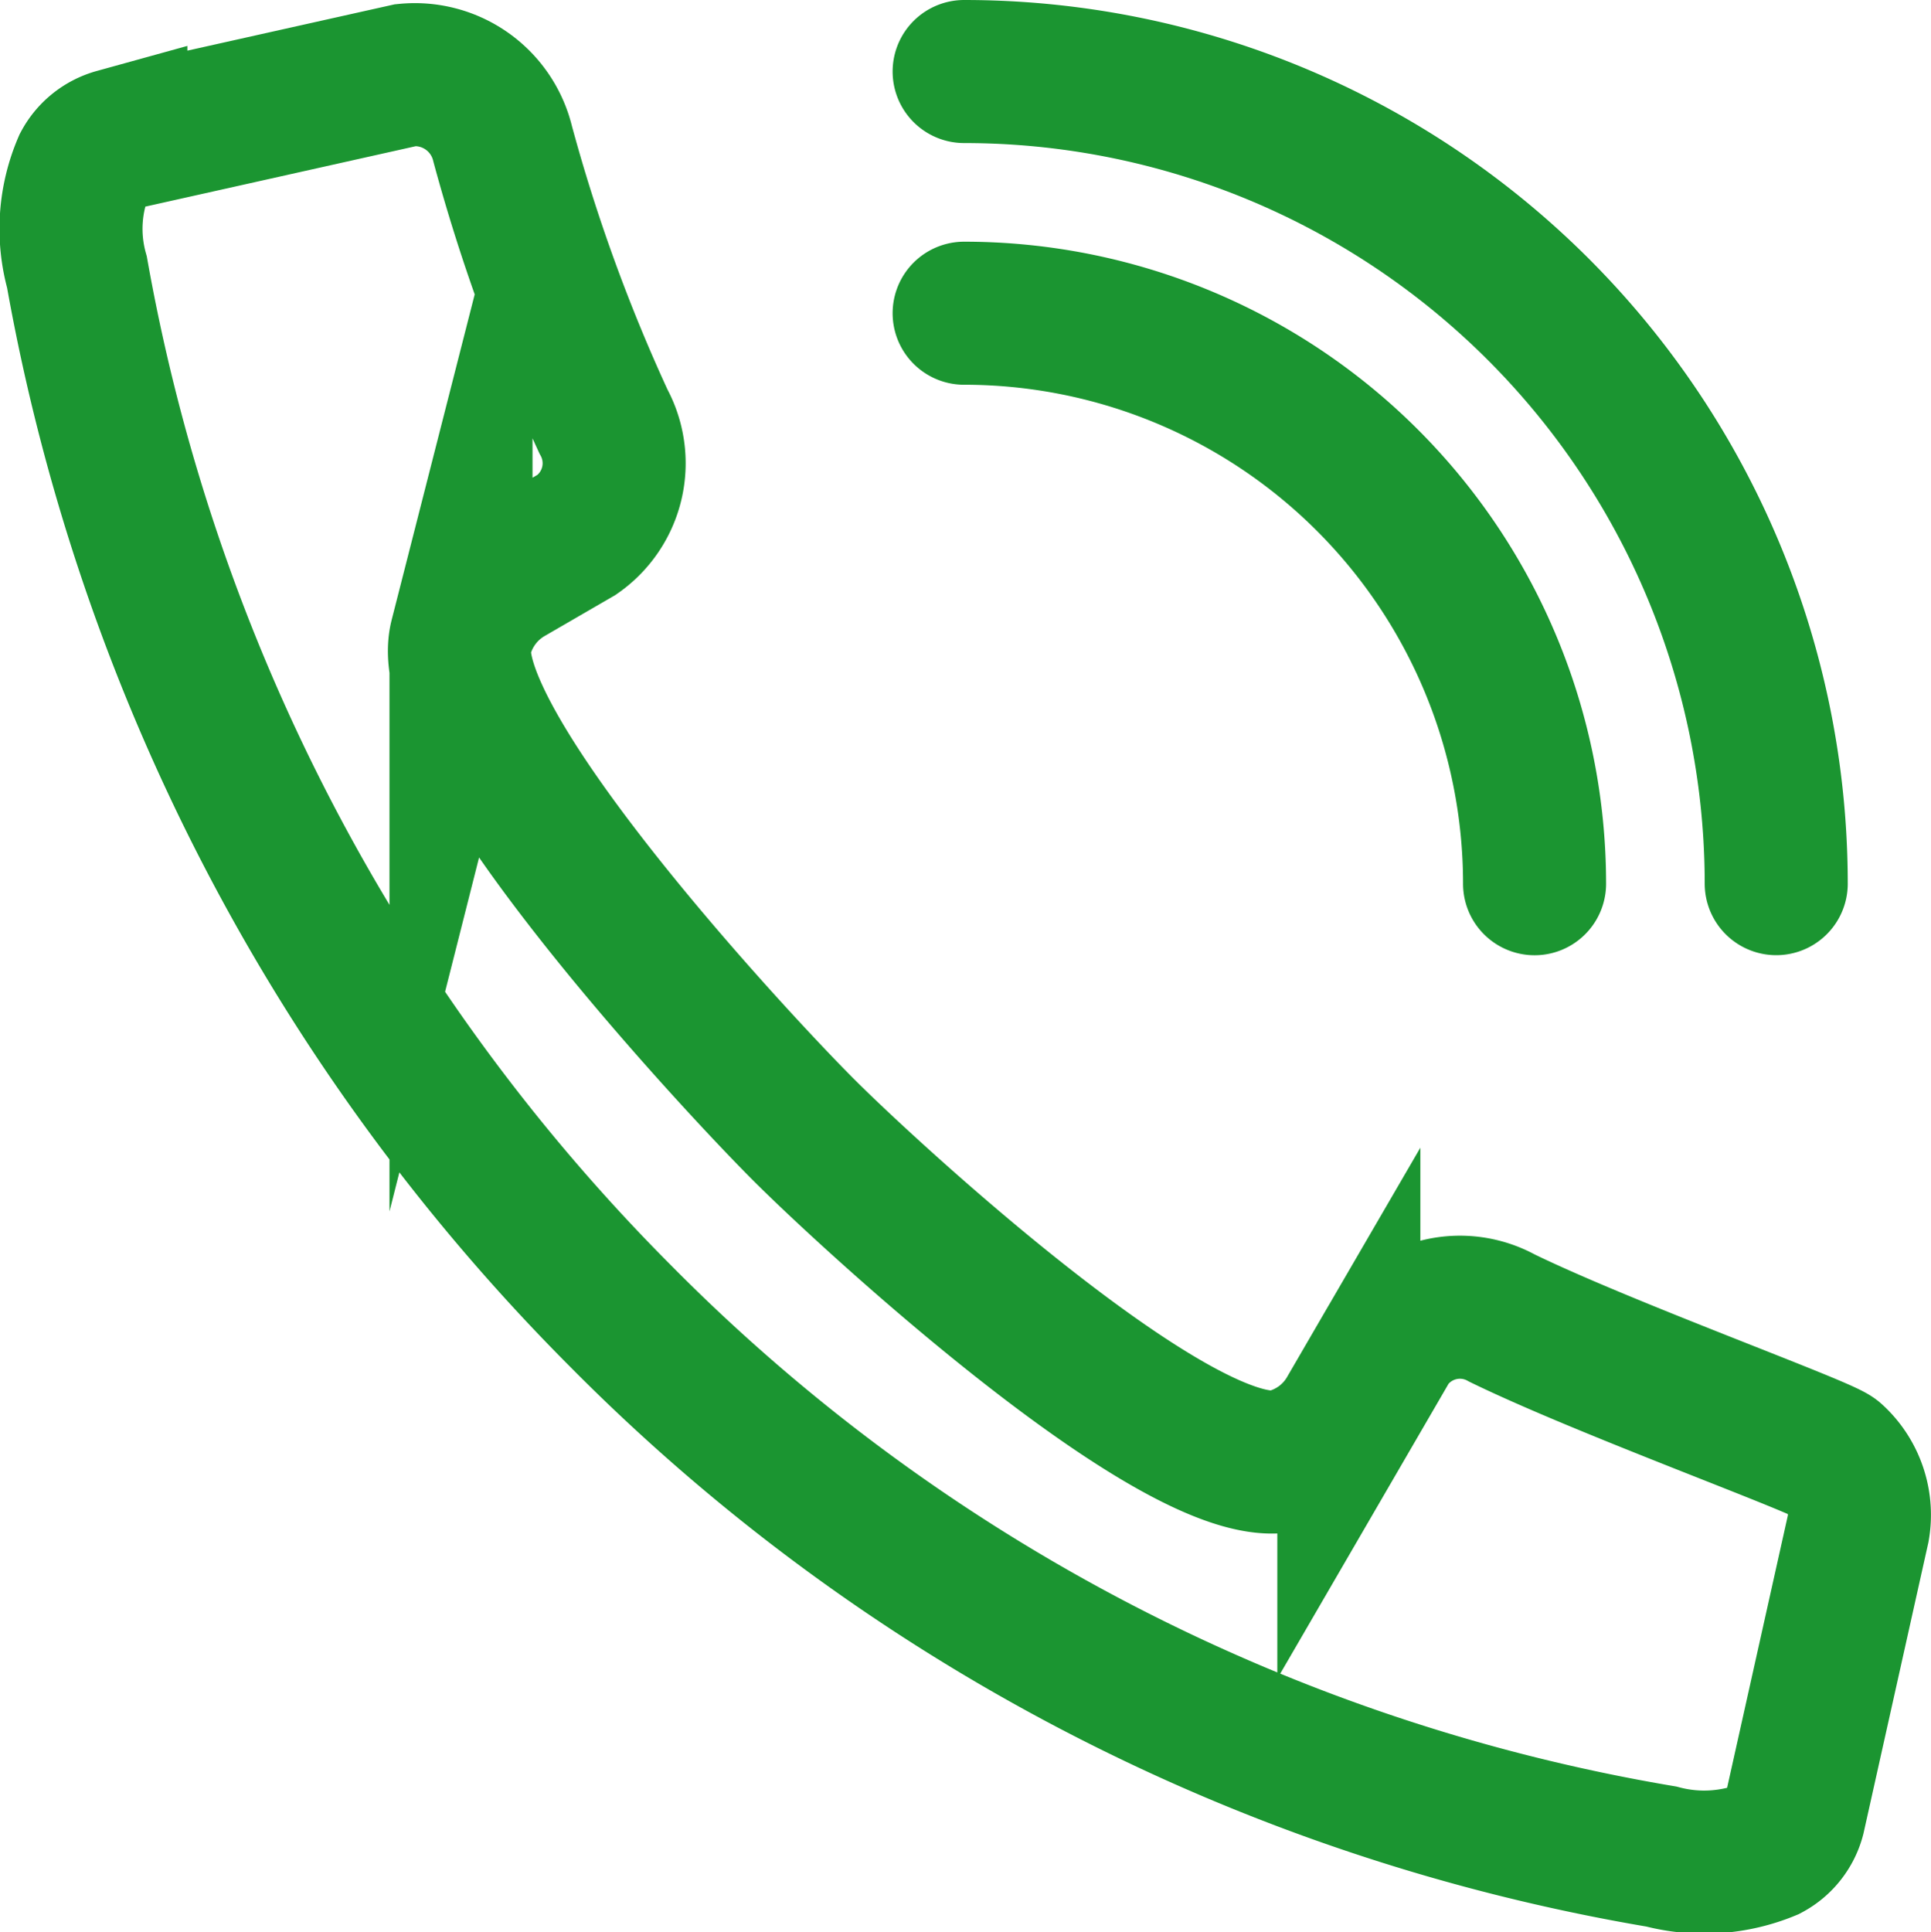
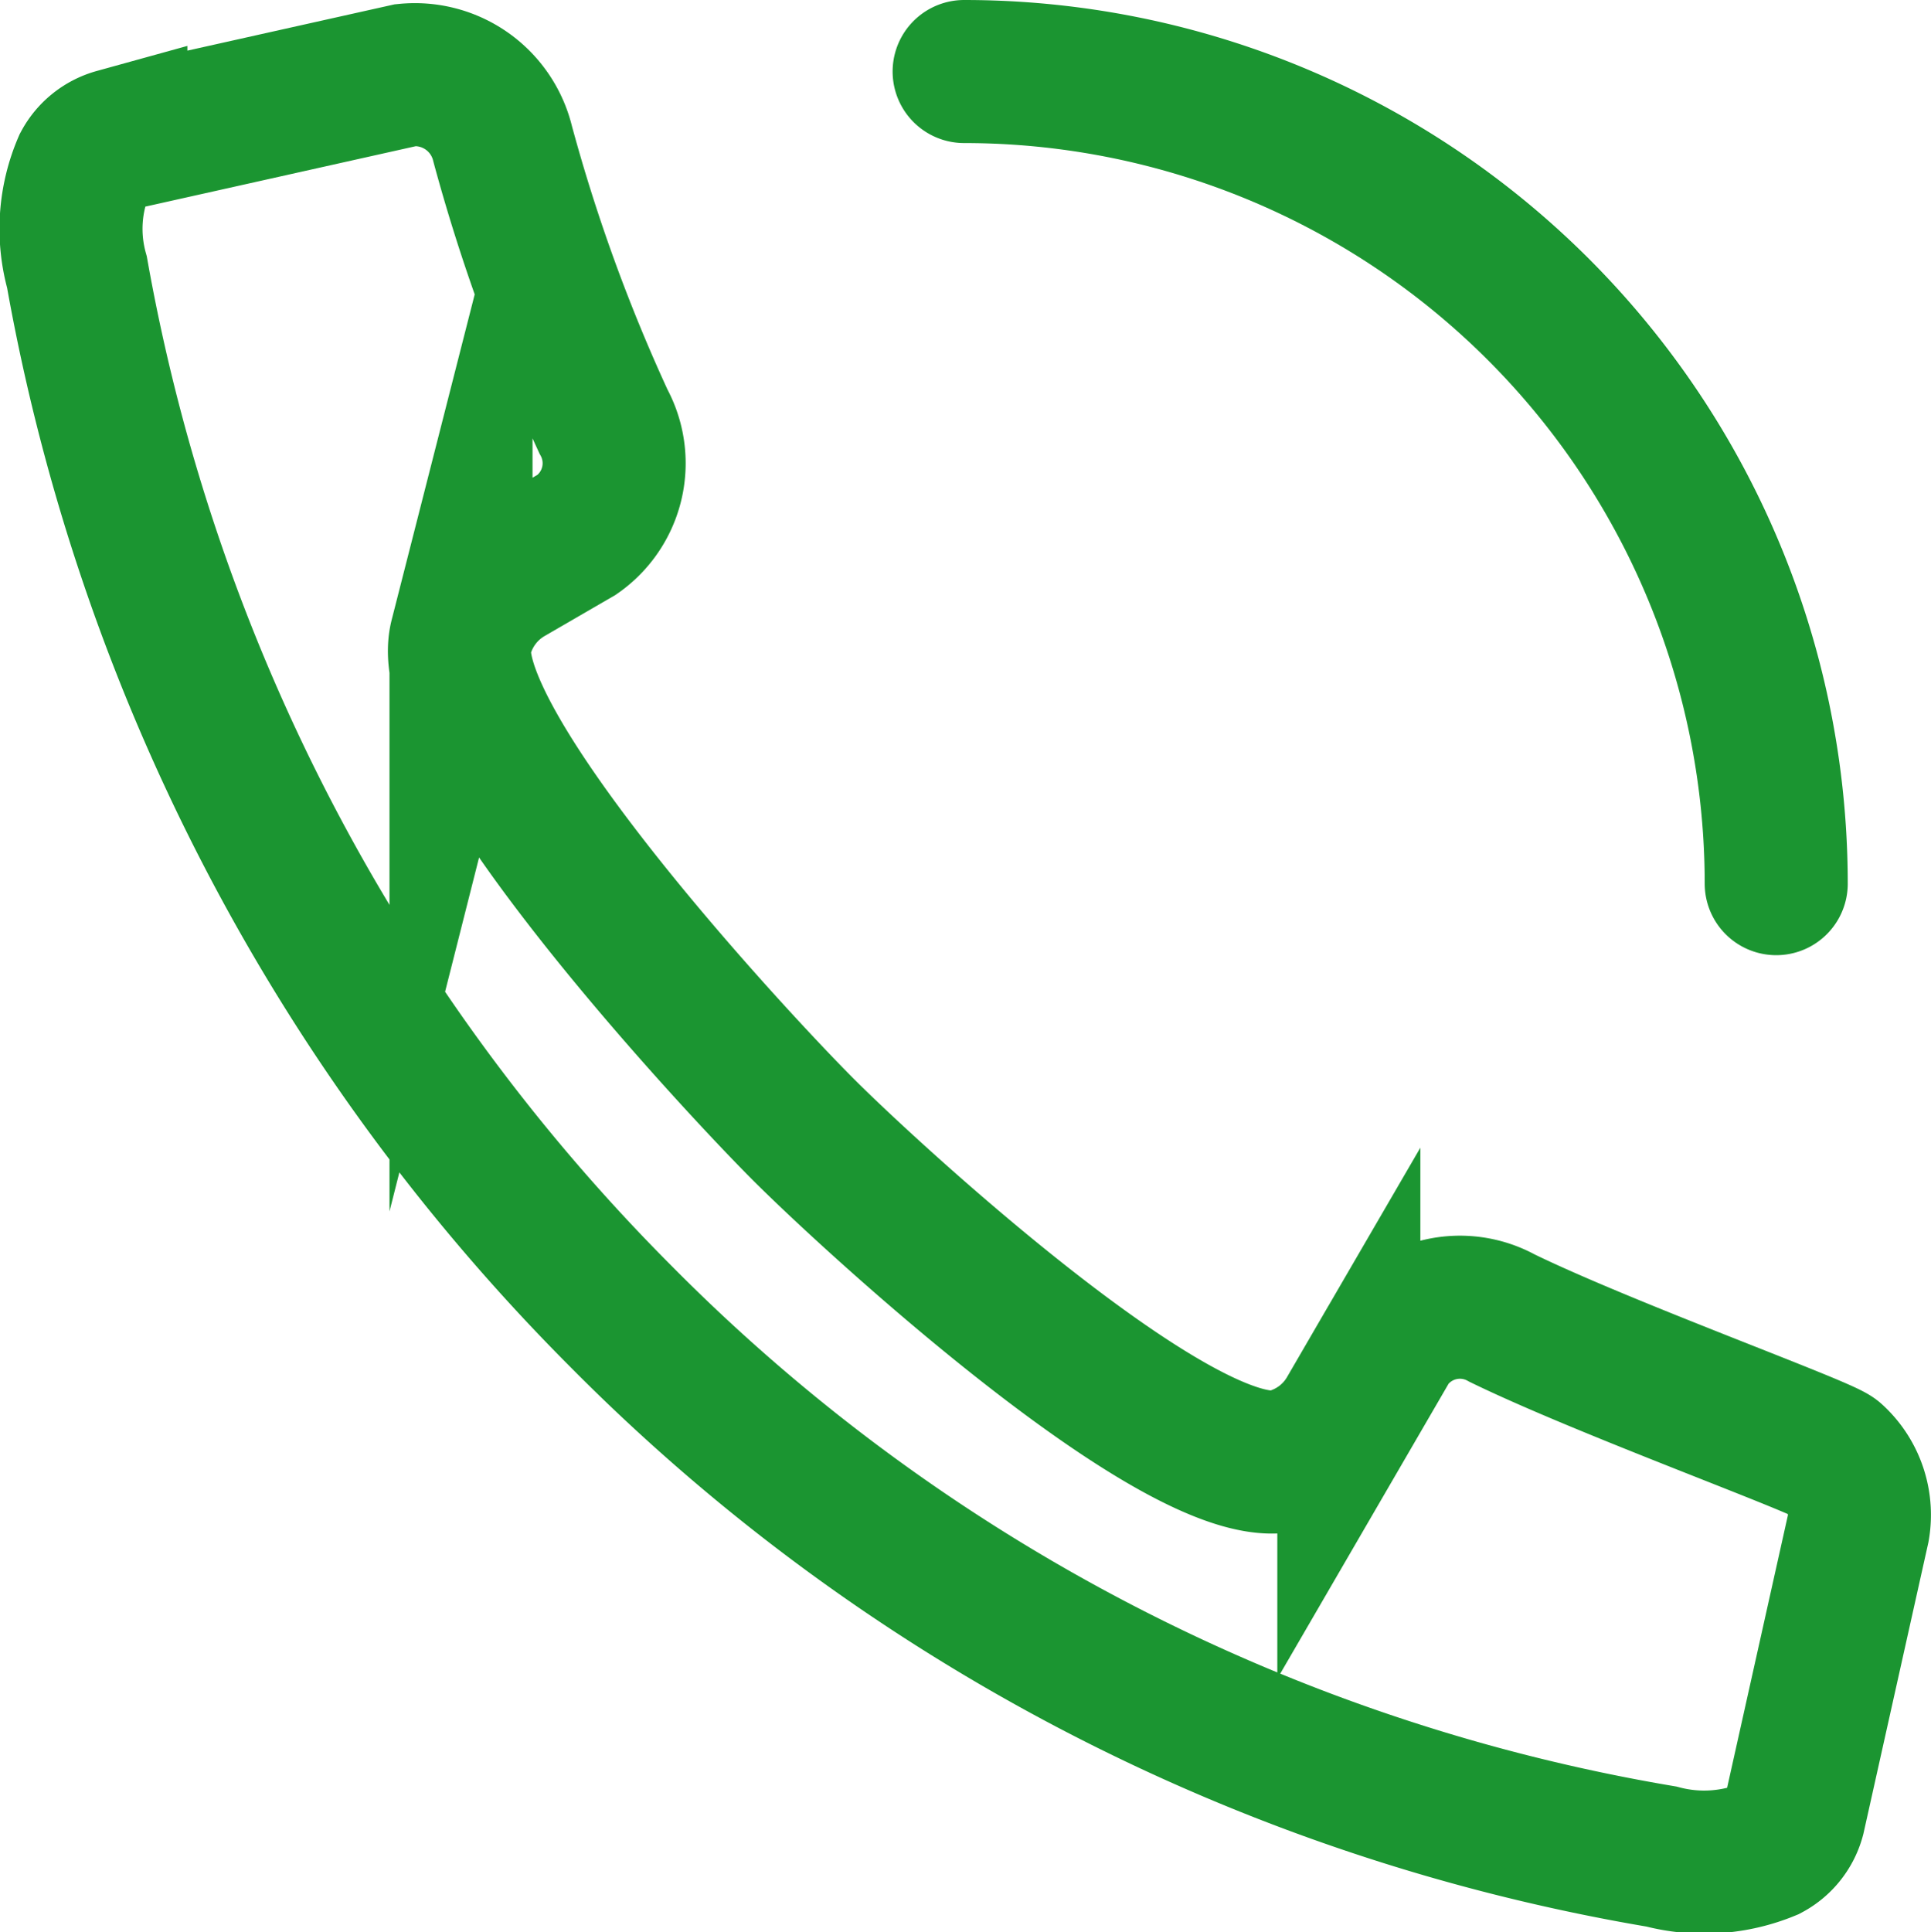
<svg xmlns="http://www.w3.org/2000/svg" width="27" height="27.014" viewBox="0 0 27 27.014">
  <g id="ico_tel" transform="translate(-143.624 -215.782)">
    <path id="パス_142" data-name="パス 142" d="M144.8,218.09a2.246,2.246,0,0,0-.1,1.494,27.471,27.471,0,0,0,7.6,14.593,26.726,26.726,0,0,0,14.554,7.558,2.343,2.343,0,0,0,1.493-.1.722.722,0,0,0,.36-.454l.9-4.035a1.089,1.089,0,0,0-.34-.993c-.138-.137-3.195-1.241-4.641-1.946a1.215,1.215,0,0,0-1.581.362l-.561.966a1.417,1.417,0,0,1-.879.662c-1.415.36-5.793-3.67-6.744-4.622-.986-.986-5.152-5.47-4.791-6.885a1.427,1.427,0,0,1,.662-.881l.958-.555a1.217,1.217,0,0,0,.371-1.584,24.63,24.63,0,0,1-1.409-3.881,1.262,1.262,0,0,0-1.352-.96l-4.056.906A.722.722,0,0,0,144.8,218.09Z" transform="translate(0 0.003)" fill="none" stroke="#1b9531" stroke-miterlimit="10" stroke-width="2" />
-     <path id="パス_143" data-name="パス 143" d="M155.75,219.794a7.976,7.976,0,0,1,7.976,7.976" transform="translate(1.355 0.367)" fill="none" stroke="#1b9531" stroke-linecap="round" stroke-linejoin="round" stroke-width="2" />
    <path id="パス_144" data-name="パス 144" d="M155.75,216.782a11.355,11.355,0,0,1,11.355,11.354" transform="translate(1.355 0)" fill="none" stroke="#1b9531" stroke-linecap="round" stroke-linejoin="round" stroke-width="2" />
  </g>
</svg>